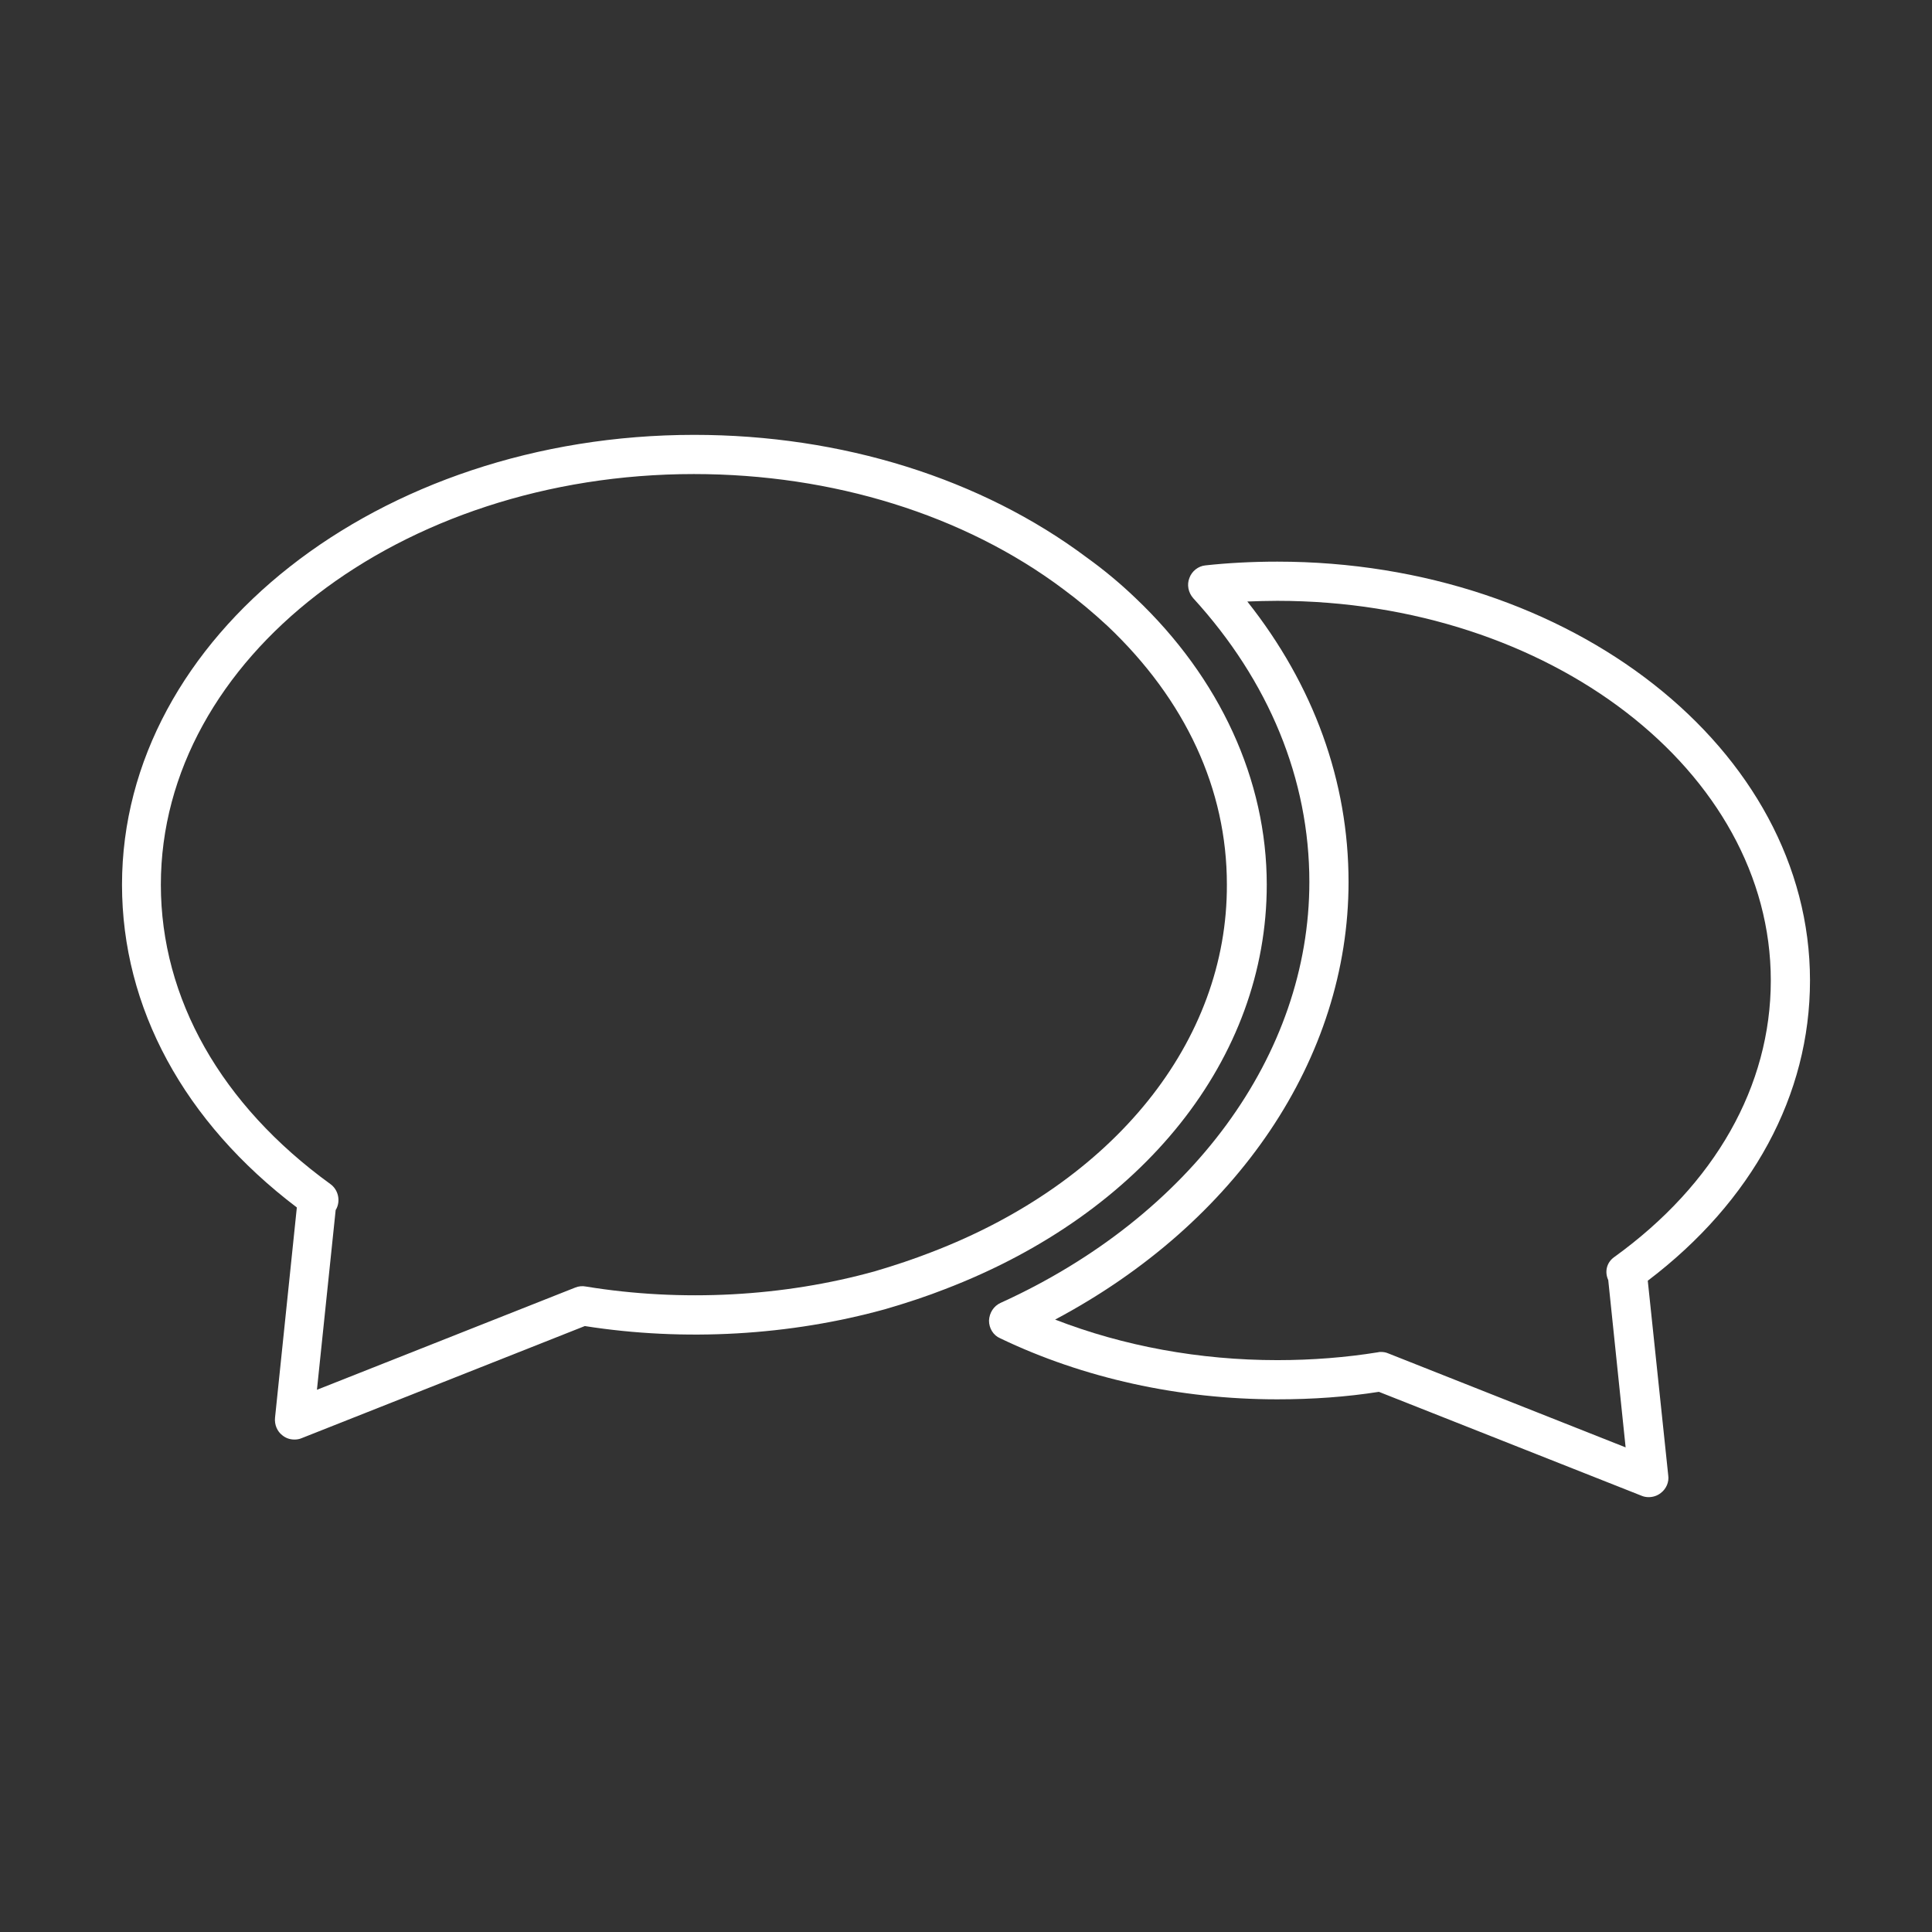
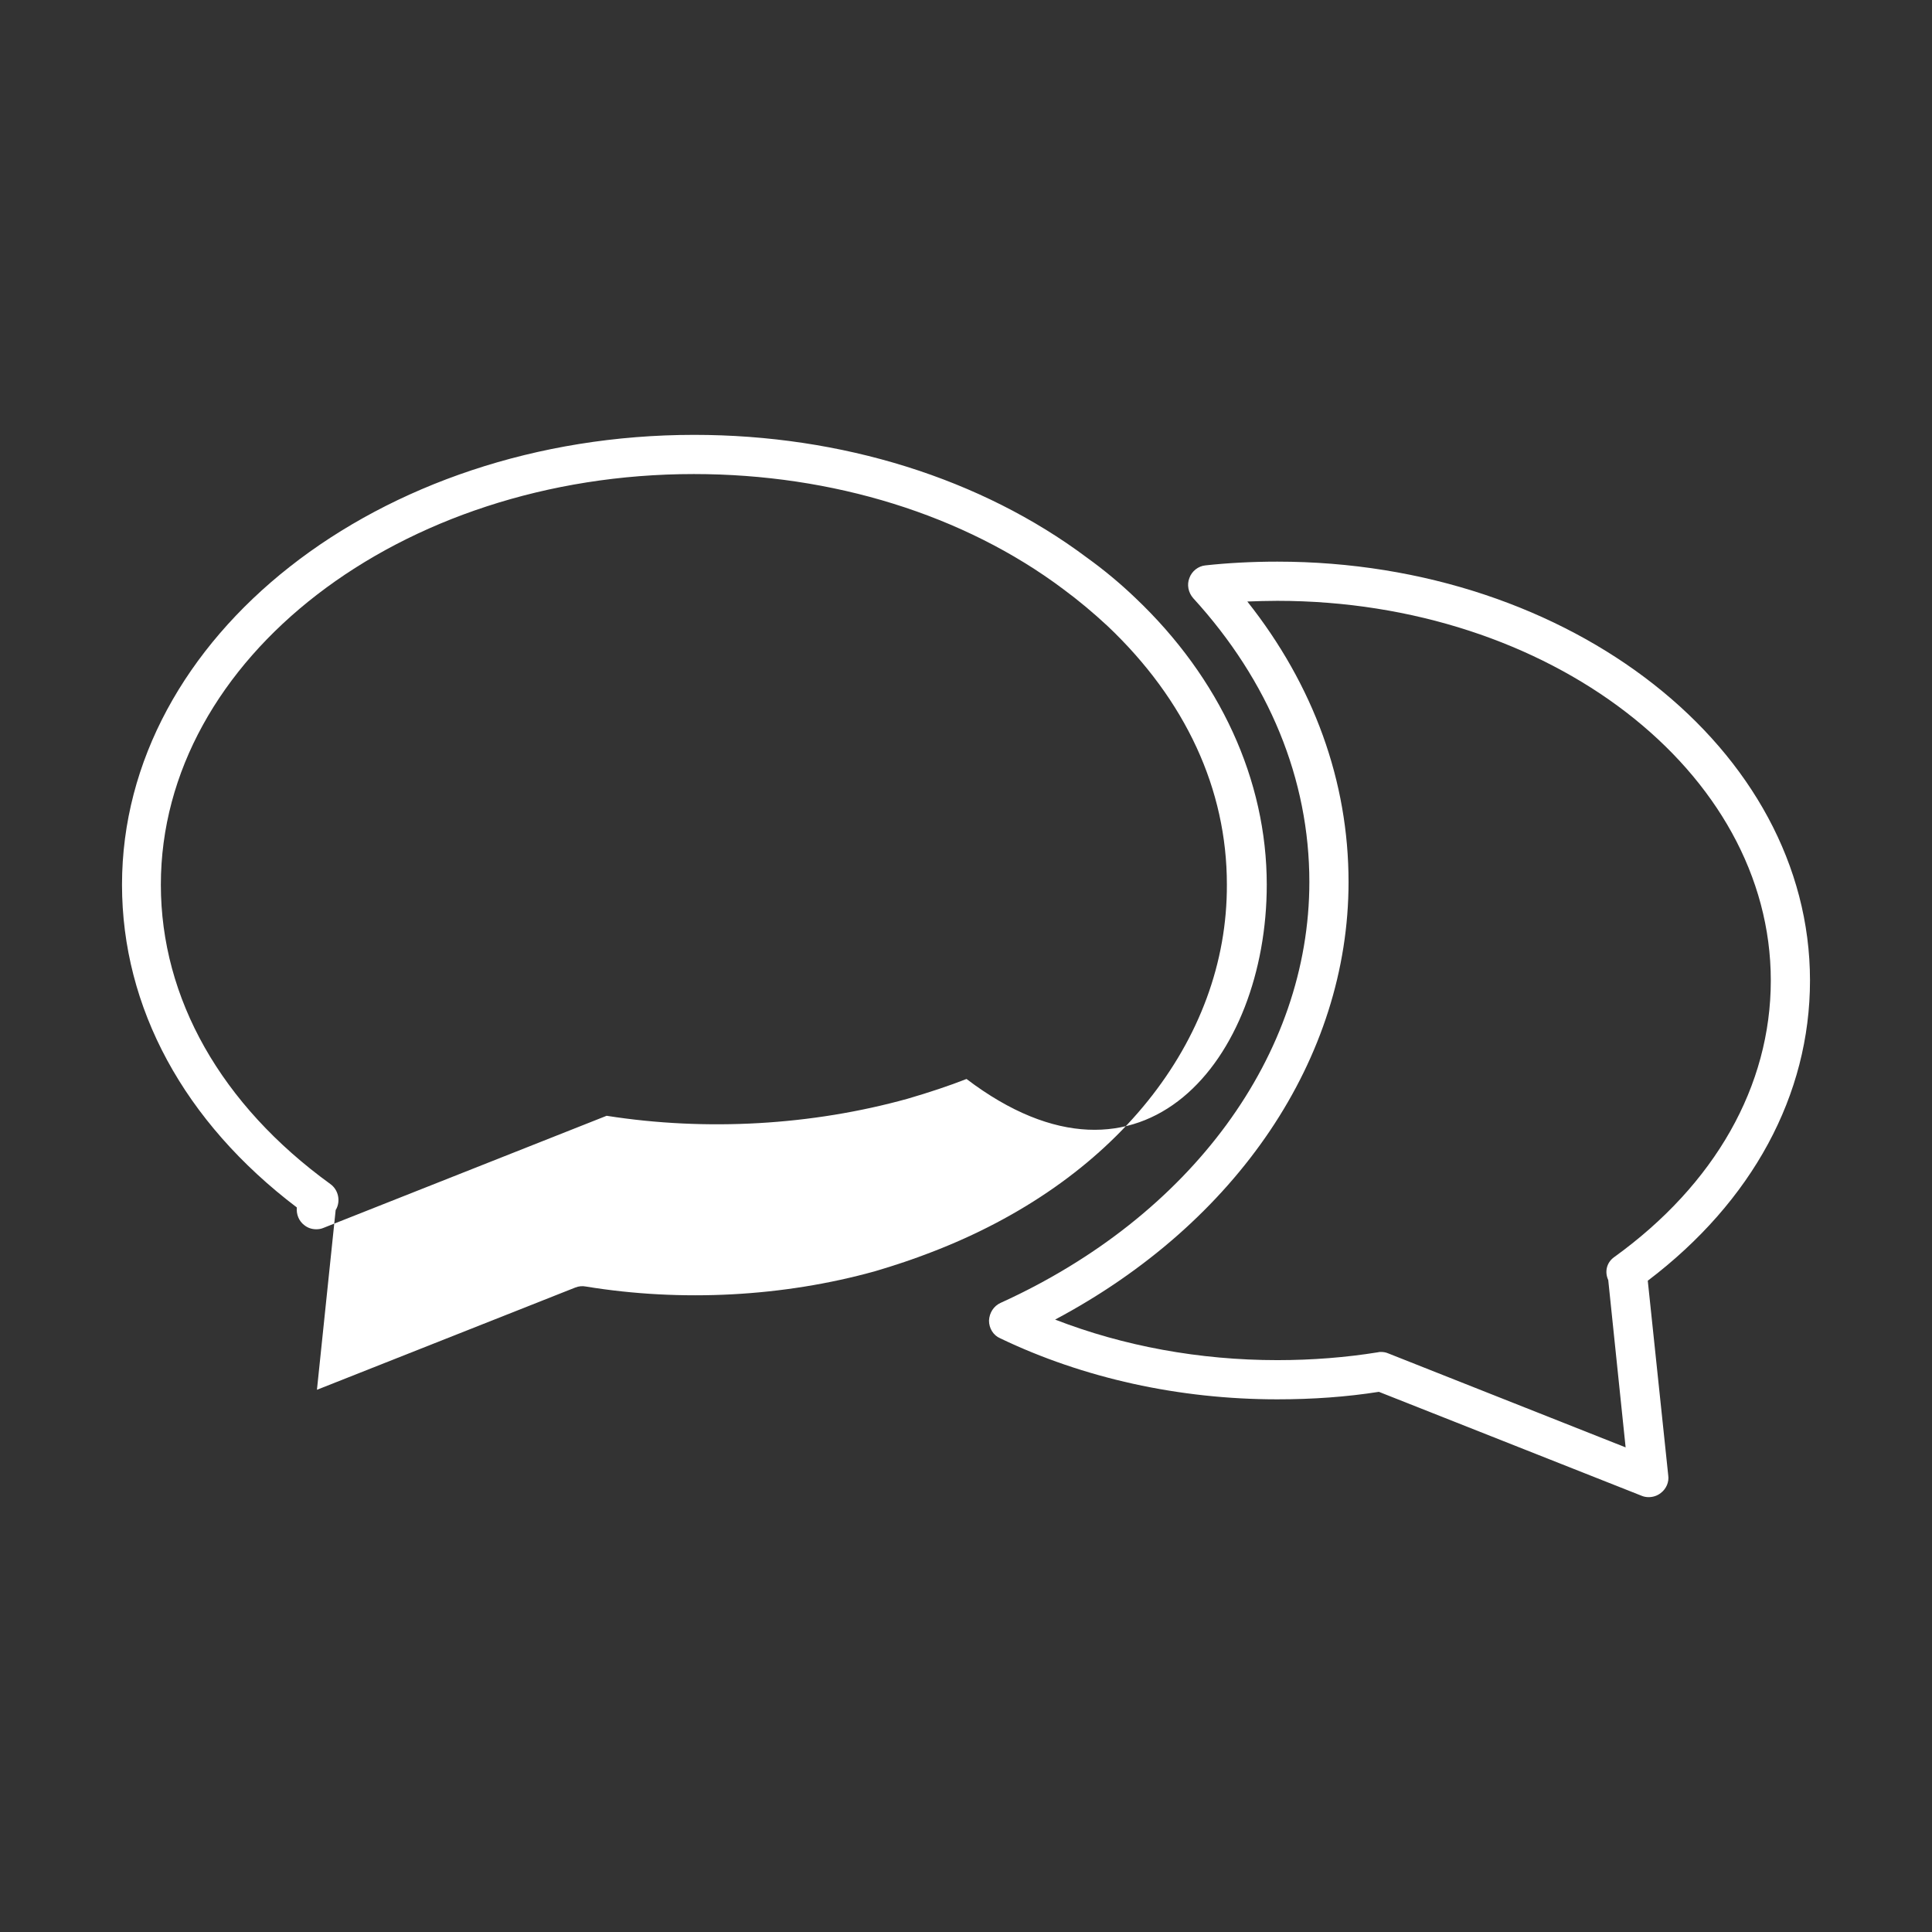
<svg xmlns="http://www.w3.org/2000/svg" id="Слой_1" x="0px" y="0px" viewBox="0 0 566.9 566.9" style="enable-background:new 0 0 566.9 566.9;" xml:space="preserve">
  <rect x="0" y="0" width="566.9" height="566.9" fill="#333333" stroke="none" />
  <style type="text/css"> .st0{fill:none;stroke:#FFFFFF;stroke-width:12.713;stroke-linecap:round;stroke-linejoin:round;stroke-miterlimit:10;} .st1{fill:none;stroke:#FFFFFF;stroke-width:12;stroke-linecap:round;stroke-linejoin:round;stroke-miterlimit:10;} .st2{fill:#FFFFFF;} </style>
-   <path class="st0" d="M-799.3,251.4l-136.5-143.3c6.5-20.7,19.7-32,38.2-35.9l136.3,143.2l-5.7,5.3l-15.9-5.1l3.4,18.9l-17.9-4.5 l2.3,17.3L-799.3,251.4L-799.3,251.4z M-902,142.4l35-34.4 M-896,148.5l36.3-35.4 M-798.4,250.5l55.9,20l-20.4-54.8" />
  <path class="st1" d="M-726.7,318.2l-9.3,10.1l-46.9-6.6l58.9-56l35.4,4.8l-12.8,16.2 M-766.8,276.4L-921,406.1l196.1,54.5 l155.5-218.4L-720,237l-18.2,16 M-896.6,415.5l-15,16.6l196.8,51.8l160.2-218.1h-30.5 M-899.6,435.8l-12,12.7l204.2,57.4l167-230.4 l-21.5,0.2 M-782.8,388.7l-15.8,17.4l-57.3-16.5l61-53l49.4,8.2l-16.8,16.7 M-646.2,281.4l-89.7,27l6.9-21.3 M-714.8,368.9 l-95.1,11.4l6.9-21.3" />
  <g>
    <path class="st2" d="M531.1,287.7c0-67.8-70.1-122.9-156.3-122.9c-7.5,0-14.7,0.4-21.1,1.1c-2.1,0.2-4,1.7-4.7,3.7 c-0.8,2-0.3,4.3,1.1,5.9c22.3,24.4,34.1,53.2,34.1,83.3c0,50.7-34.7,98.1-90.6,123.5c-2,0.9-3.3,2.9-3.4,5.2c0,2.2,1.2,4.3,3.3,5.2 c24.4,11.7,52.5,17.9,81.3,17.9c10.3,0,20.3-0.7,29.8-2.2l77.1,30.5c0.7,0.3,1.4,0.4,2.1,0.4c1.2,0,2.5-0.4,3.5-1.2 c1.6-1.2,2.5-3.2,2.2-5.2l-6-57.1C514.2,352.5,531.1,321.3,531.1,287.7z M473.6,368.9c-2.2,1.6-2.8,4.3-1.7,6.7l5.1,49.1 l-69.7-27.6c-0.7-0.3-1.4-0.4-2.1-0.4c-0.3,0-0.6,0-0.9,0.1c-9.3,1.5-19.2,2.3-29.5,2.3c-22.8,0-45.1-4.1-65.2-11.9 c53.4-28.4,86.1-76.7,86.1-128.4c0-29.5-10.2-57.7-29.7-82.3c2.8-0.1,5.8-0.2,8.8-0.2c79.8,0,144.8,50,144.8,111.4 C519.6,318.6,503.3,347.5,473.6,368.9z" />
-     <path class="st2" d="M371.7,259.6c0-30.7-13.7-60.6-38.6-84.2c-4.5-4.3-9.2-8.2-14.2-11.8c-31-23.2-71.9-36-115.2-36 c-92.6,0-167.9,59.2-167.9,132c0,36.1,18.2,69.6,51.3,94.7L80.7,416c-0.2,2,0.6,4,2.2,5.2c1,0.8,2.2,1.2,3.5,1.2 c0.7,0,1.4-0.1,2.1-0.4l83.1-32.9c29.3,4.6,60.2,2.8,88.3-5c6.5-1.9,12.2-3.8,17.3-5.8C335.5,356,371.7,310.5,371.7,259.6z M273.1,367.5c-4.9,1.9-10.2,3.7-16.3,5.5c-26.9,7.5-56.8,9.1-84.9,4.5c-1-0.2-2.1-0.1-3.1,0.3l-75.8,30l5.5-52.8 c0,0,0.1-0.1,0.1-0.1c1.4-2.5,0.7-5.8-1.7-7.5c-32-23.2-49.7-54.4-49.7-87.8c0-66.4,70.2-120.5,156.4-120.5 c40.8,0,79.3,12,108.3,33.7c4.6,3.4,8.9,7,13.1,10.9l0,0c22.9,21.7,35,47.9,35,75.8C360.2,305.6,326.8,347,273.1,367.5z" />
+     <path class="st2" d="M371.7,259.6c0-30.7-13.7-60.6-38.6-84.2c-4.5-4.3-9.2-8.2-14.2-11.8c-31-23.2-71.9-36-115.2-36 c-92.6,0-167.9,59.2-167.9,132c0,36.1,18.2,69.6,51.3,94.7c-0.2,2,0.6,4,2.2,5.2c1,0.8,2.2,1.2,3.5,1.2 c0.7,0,1.4-0.1,2.1-0.4l83.1-32.9c29.3,4.6,60.2,2.8,88.3-5c6.5-1.9,12.2-3.8,17.3-5.8C335.5,356,371.7,310.5,371.7,259.6z M273.1,367.5c-4.9,1.9-10.2,3.7-16.3,5.5c-26.9,7.5-56.8,9.1-84.9,4.5c-1-0.2-2.1-0.1-3.1,0.3l-75.8,30l5.5-52.8 c0,0,0.1-0.1,0.1-0.1c1.4-2.5,0.7-5.8-1.7-7.5c-32-23.2-49.7-54.4-49.7-87.8c0-66.4,70.2-120.5,156.4-120.5 c40.8,0,79.3,12,108.3,33.7c4.6,3.4,8.9,7,13.1,10.9l0,0c22.9,21.7,35,47.9,35,75.8C360.2,305.6,326.8,347,273.1,367.5z" />
  </g>
</svg>